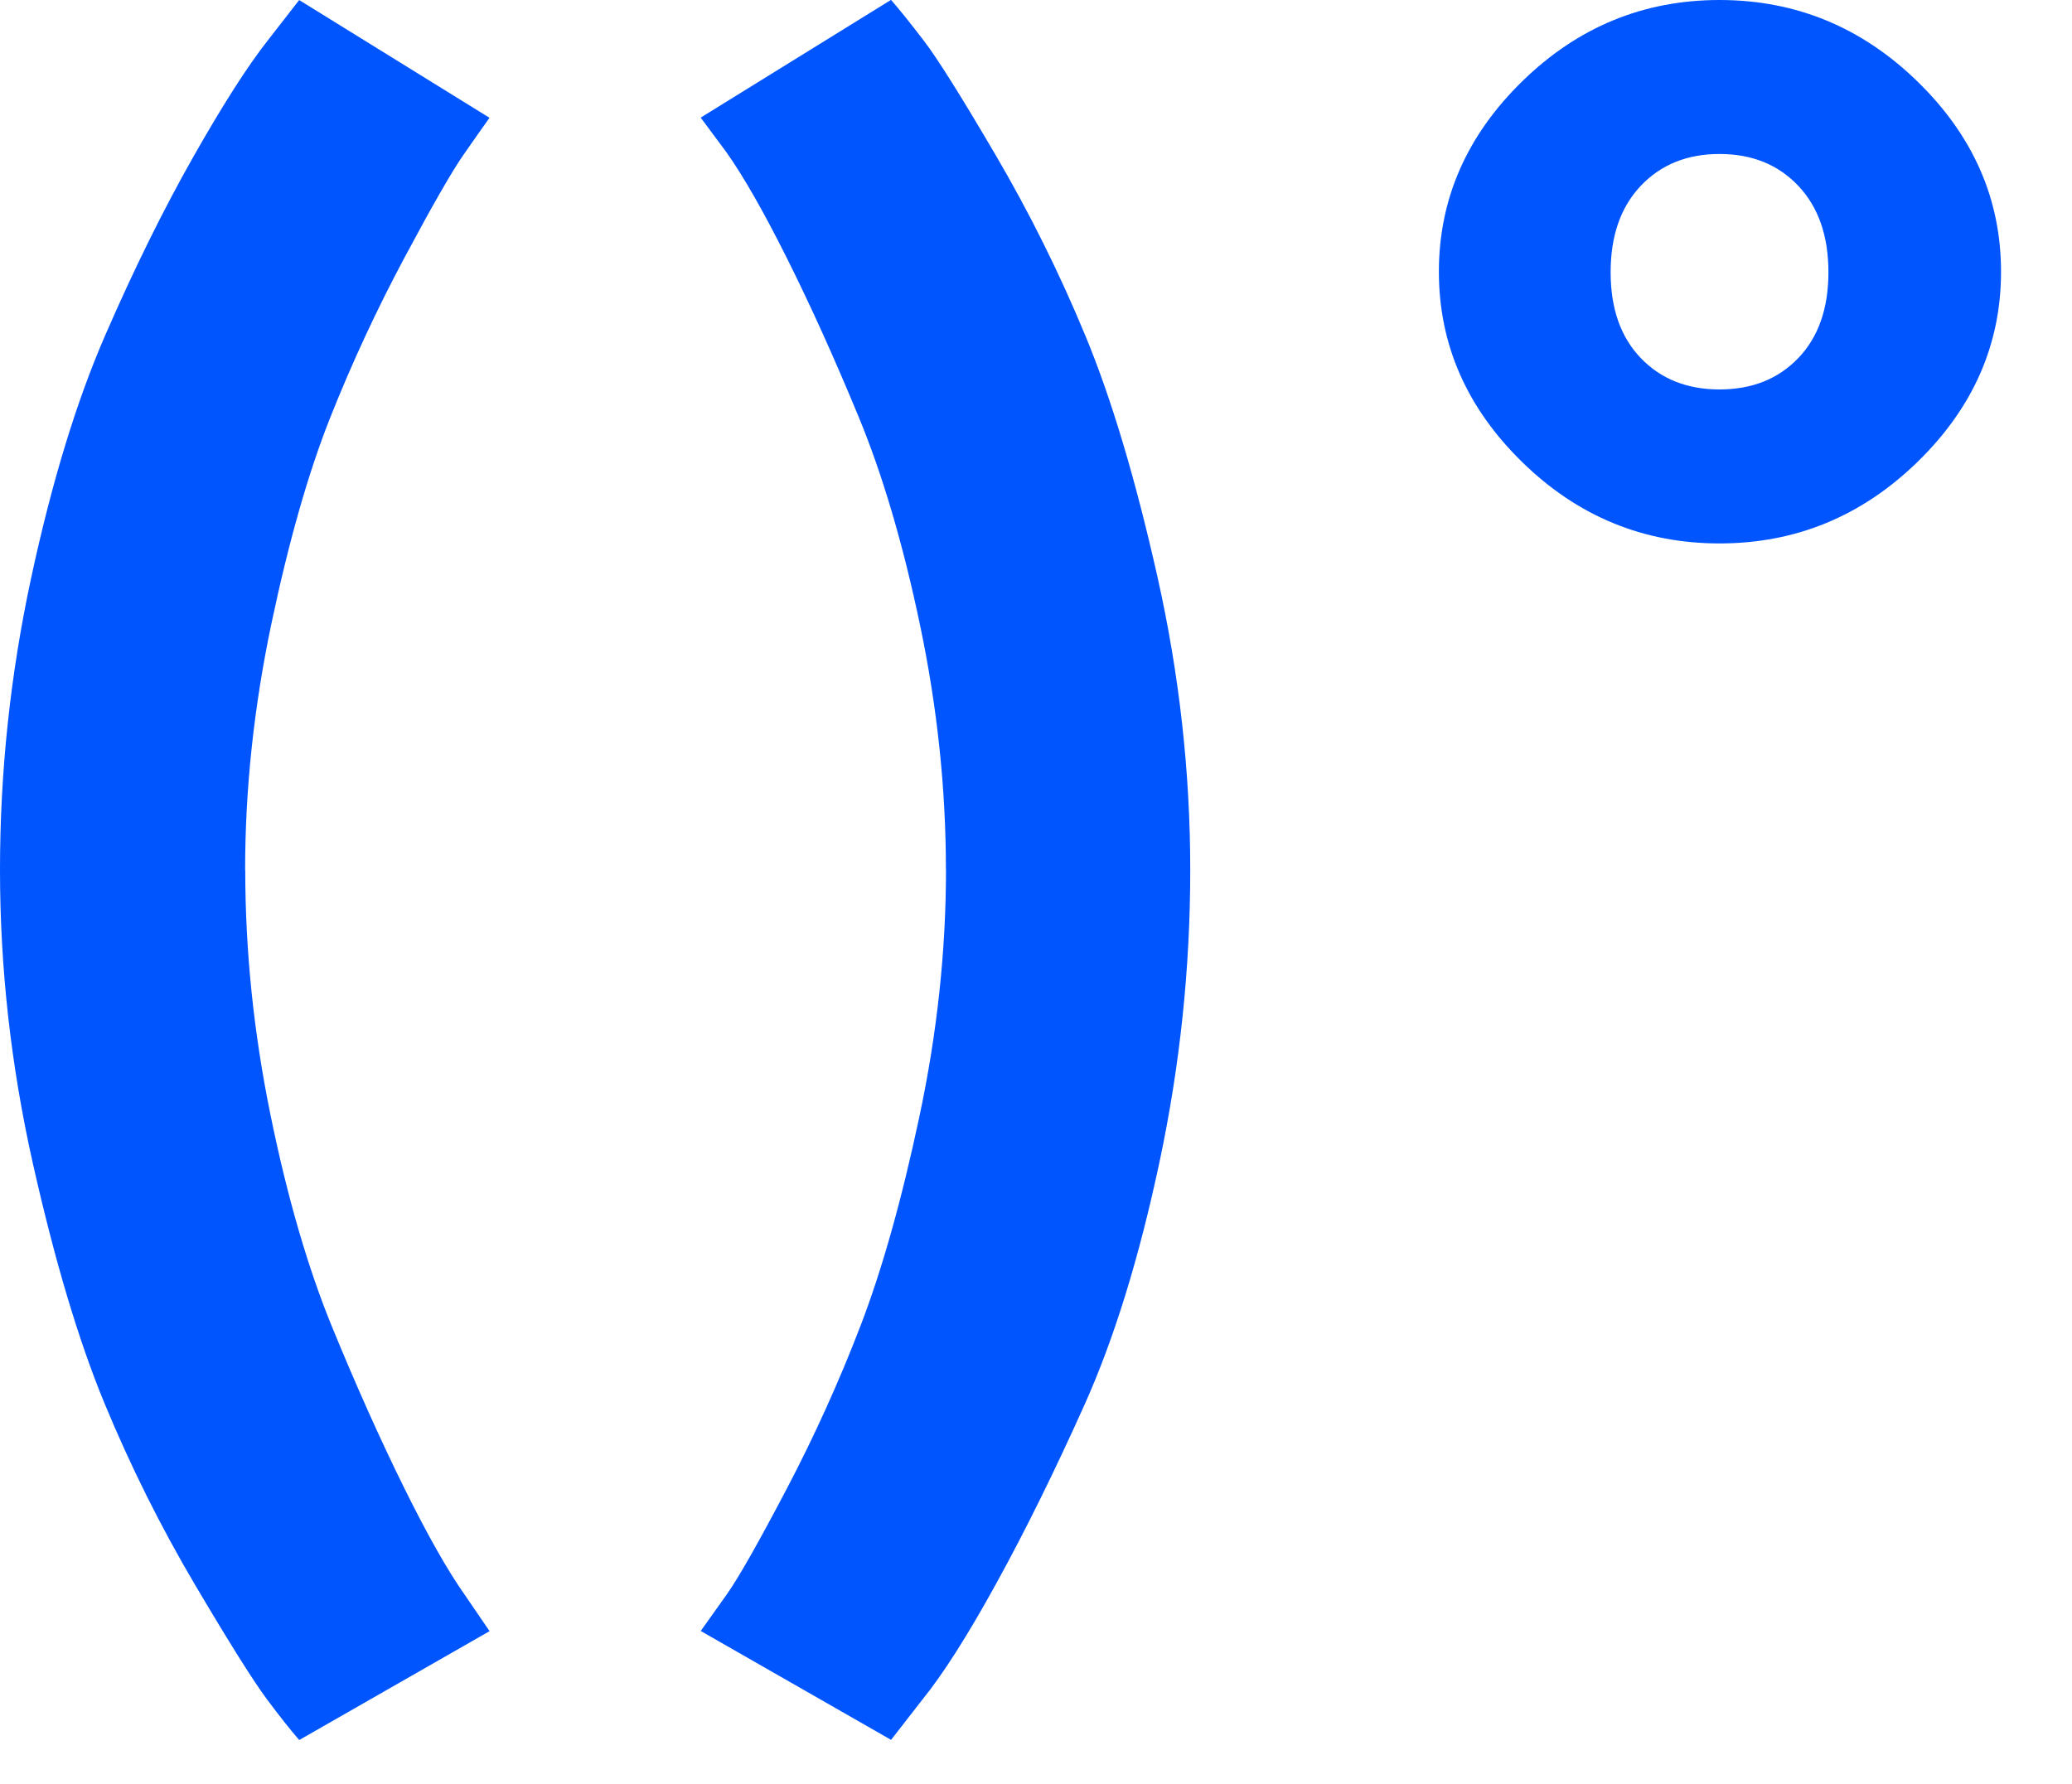
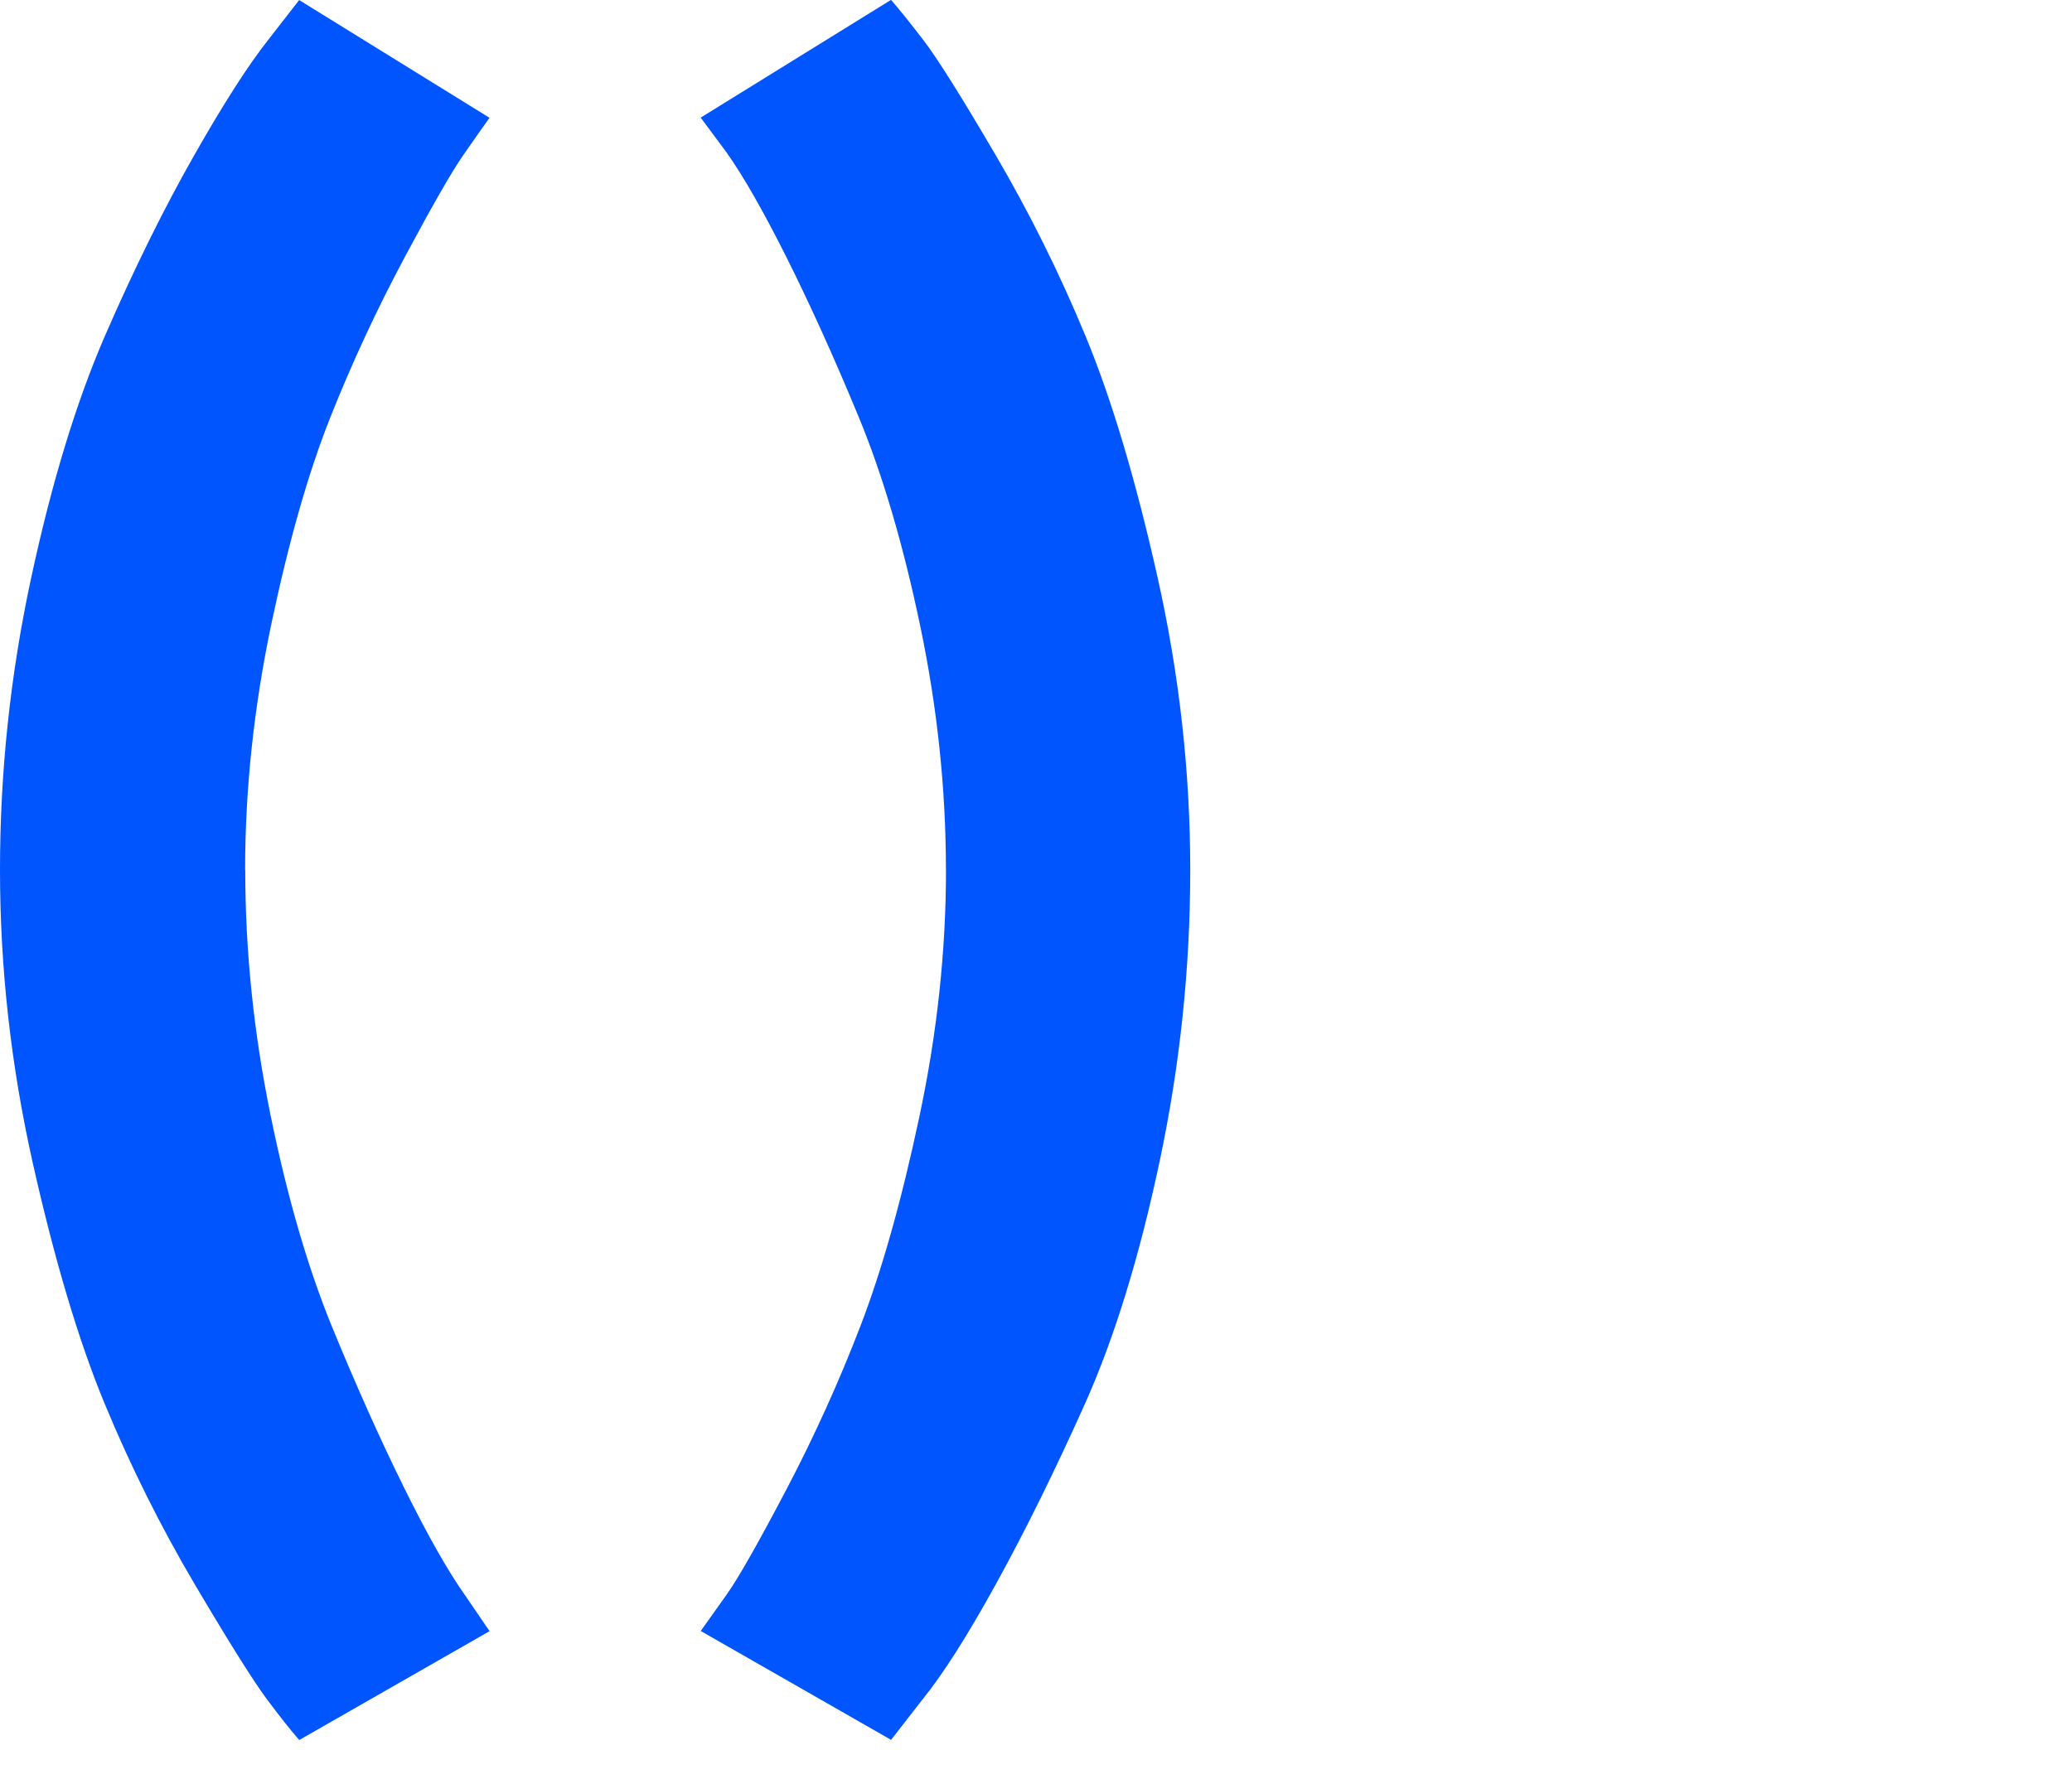
<svg xmlns="http://www.w3.org/2000/svg" height="31" viewBox="0 0 36 31" width="36">
  <g fill="#05f">
    <path d="m4.261 15.119c0 1.405.146 2.822.438 4.253s.649 2.658 1.069 3.684c.42 1.025.836 1.953 1.246 2.784.41.831.764 1.456 1.061 1.876l.431.631-3.307 1.892c-.144-.164-.331-.4-.561-.708s-.646-.969-1.246-1.984c-.6-1.015-1.125-2.069-1.577-3.161-.451-1.092-.866-2.484-1.246-4.176-.379-1.692-.569-3.389-.569-5.091 0-1.702.179-3.389.538-5.06.359-1.671.79-3.084 1.292-4.237.502-1.154 1.013-2.187 1.53-3.099.518-.913.951-1.589 1.3-2.03l.538-.692 3.307 2.046c-.103.144-.254.359-.454.646-.2.287-.541.882-1.023 1.784-.482.902-.913 1.83-1.292 2.784s-.72 2.151-1.023 3.591c-.302 1.441-.454 2.863-.454 4.268zm12.174 0c0-1.405-.149-2.817-.446-4.238s-.656-2.638-1.077-3.653c-.42-1.015-.833-1.928-1.238-2.738s-.756-1.425-1.054-1.846l-.446-.6 3.307-2.046c.144.164.333.4.569.708.236.308.651.969 1.246 1.984.595 1.015 1.118 2.069 1.569 3.161.451 1.092.866 2.484 1.246 4.176.379 1.692.569 3.389.569 5.091 0 1.702-.177 3.389-.531 5.06s-.79 3.084-1.307 4.237c-.518 1.154-1.028 2.187-1.53 3.099-.502.913-.933 1.589-1.292 2.03l-.538.692-3.307-1.892c.103-.144.254-.356.454-.638.2-.282.543-.887 1.031-1.815.487-.928.918-1.879 1.292-2.853s.715-2.187 1.023-3.638c.308-1.451.461-2.879.461-4.284z" />
-     <path d="m9.767 4.722c0 1.261-.484 2.364-1.453 3.307-.969.943-2.115 1.415-3.438 1.415-1.323 0-2.466-.472-3.43-1.415-.964-.943-1.446-2.046-1.446-3.307s.482-2.364 1.446-3.307c.964-.943 2.107-1.415 3.43-1.415 1.323 0 2.469.472 3.438 1.415s1.453 2.046 1.453 3.307zm-6.783.008c0 .631.174 1.128.523 1.492s.805.546 1.369.546 1.02-.182 1.369-.546.523-.861.523-1.492c0-.631-.174-1.13-.523-1.5-.349-.369-.805-.554-1.369-.554s-1.02.185-1.369.554c-.349.369-.523.869-.523 1.5z" transform="translate(25)" />
  </g>
</svg>